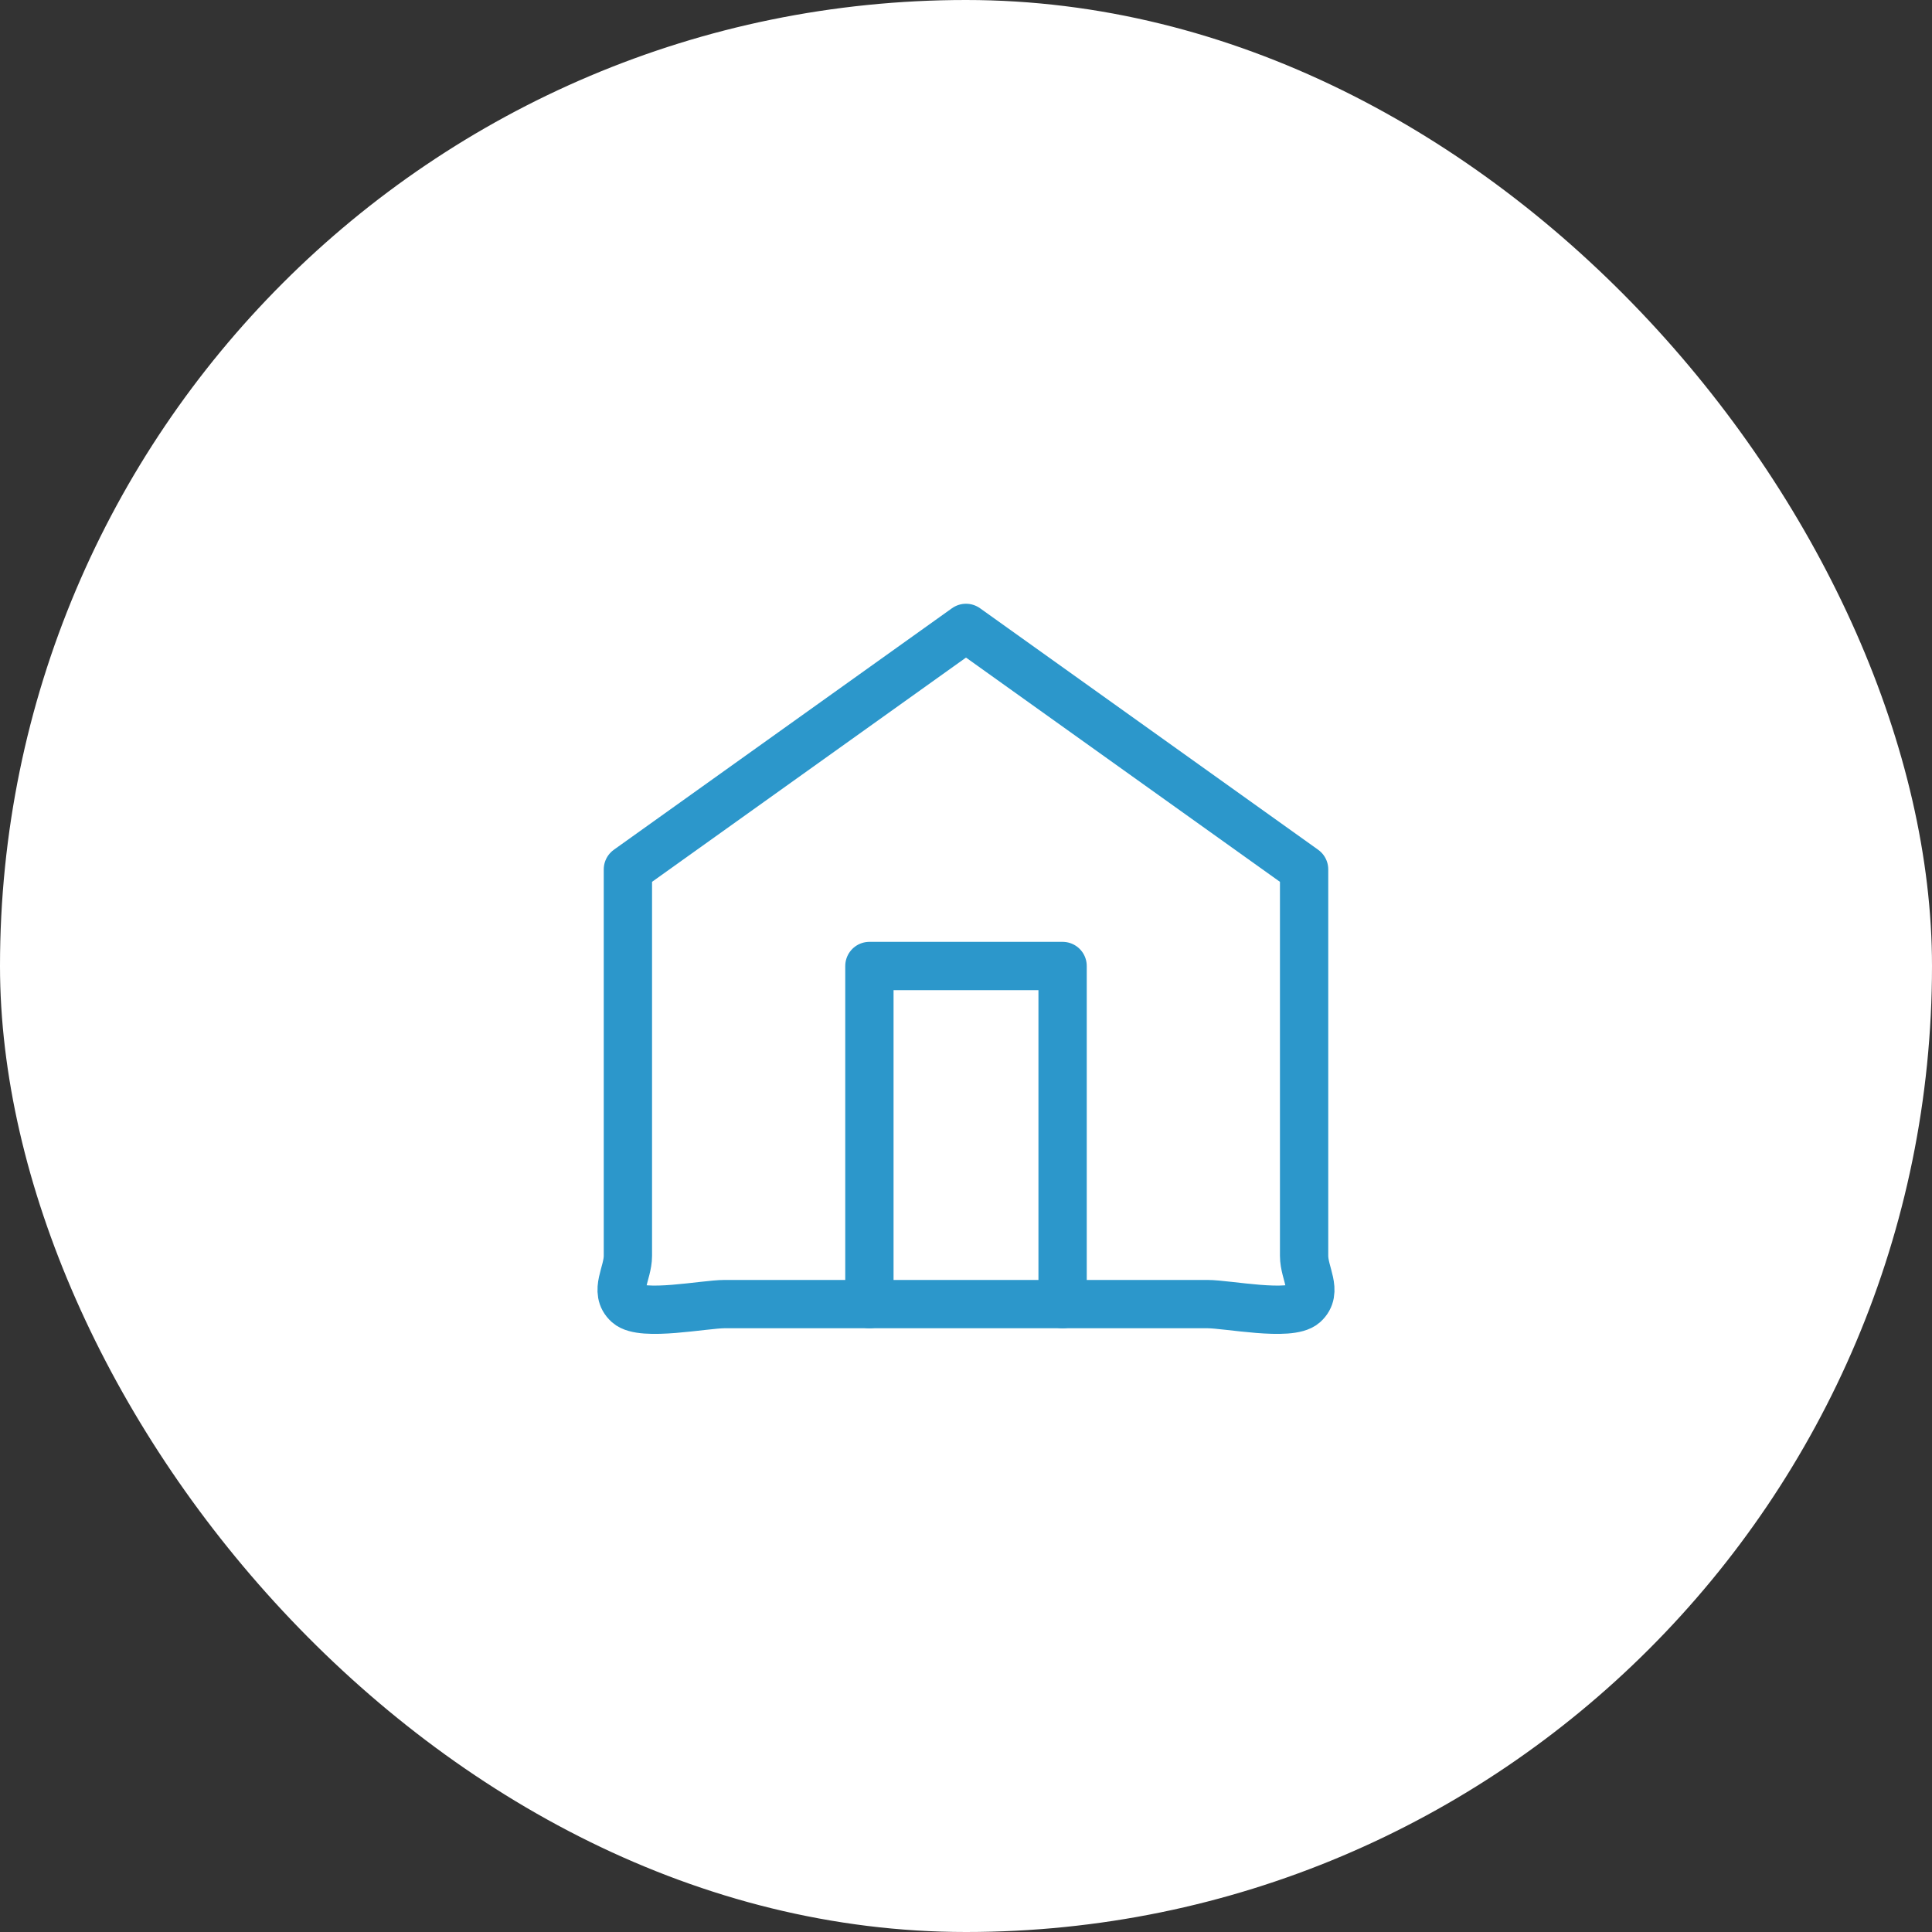
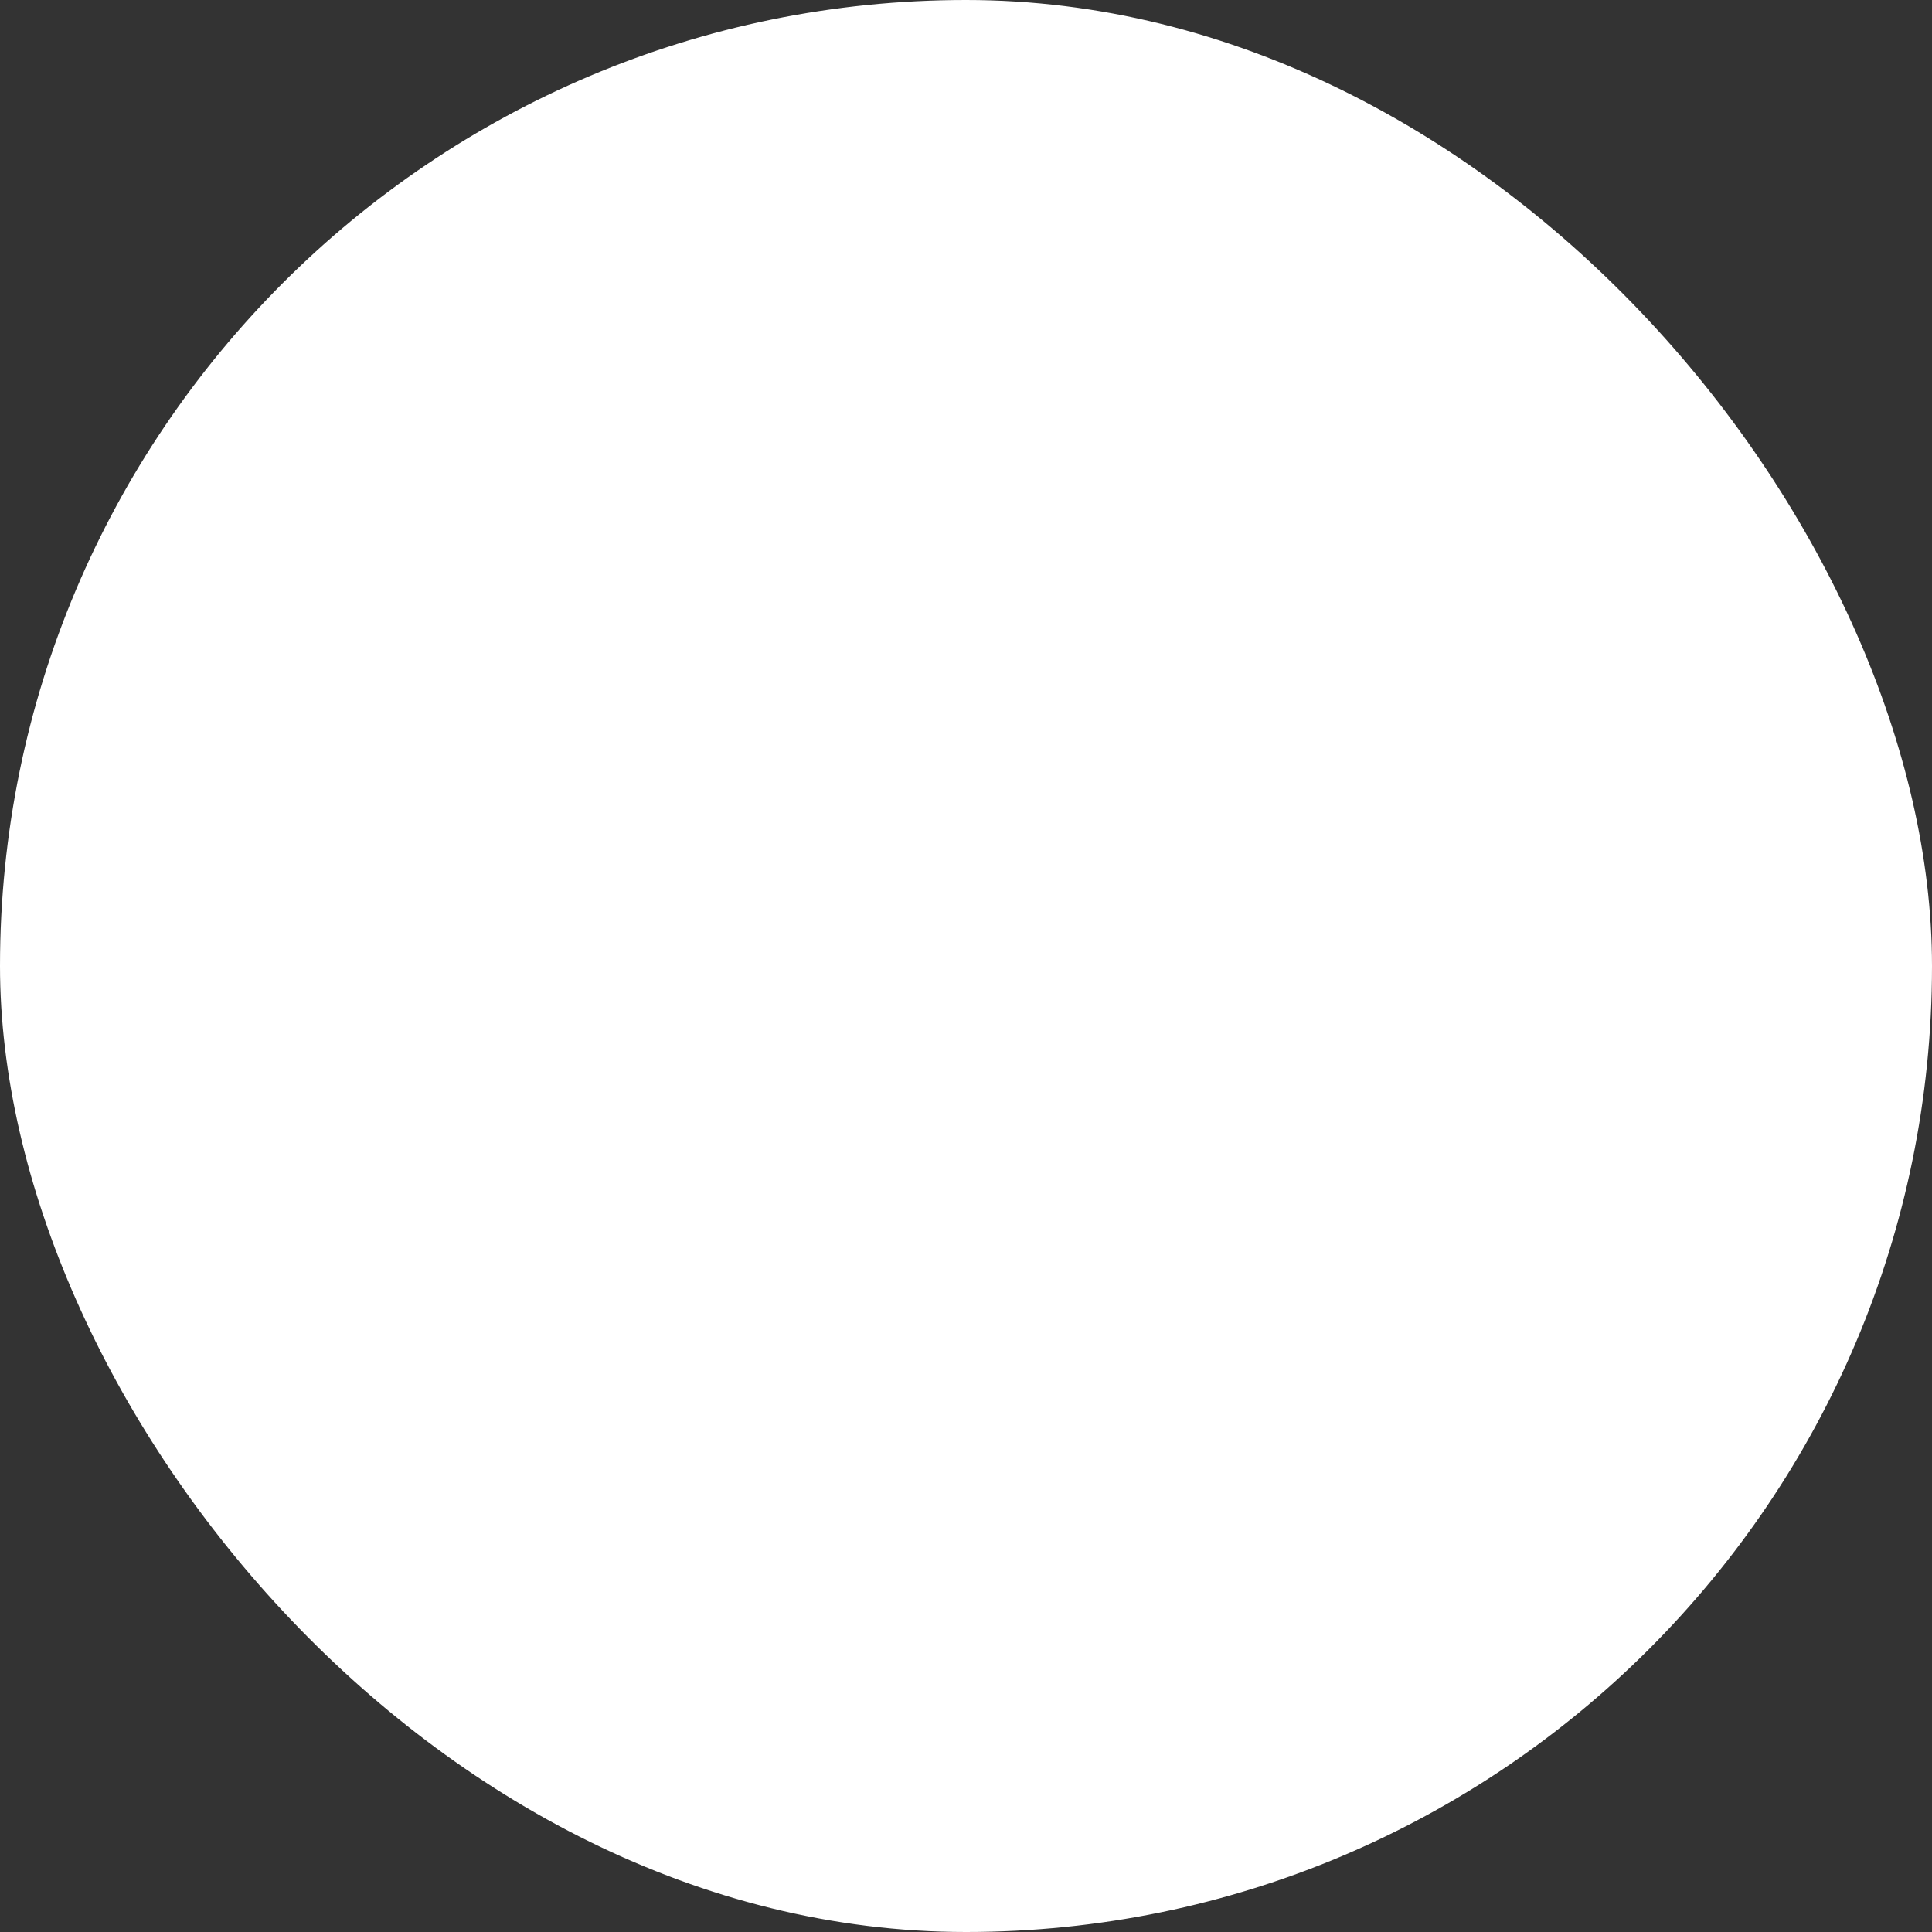
<svg xmlns="http://www.w3.org/2000/svg" width="40" height="40" viewBox="0 0 40 40" fill="none">
  <rect x="0" y="0" width="40" height="40" fill="#333333" stroke="none" />
  <rect width="40" height="40" rx="20" fill="white" />
  <g clip-path="url(#clip0_6182_33799)">
-     <path d="M13 18L20 13L27 18V26C27 26.371 27.291 26.737 27 27C26.708 27.263 25.412 27 25 27H15C14.587 27 13.291 27.263 13 27C12.708 26.737 13 26.371 13 26V18Z" stroke="#2C97CB" stroke-linecap="round" stroke-linejoin="round" />
-     <path d="M18 27V20H22V27" stroke="#2C97CB" stroke-linecap="round" stroke-linejoin="round" />
-   </g>
+     </g>
  <defs>
    <clipPath id="clip0_6182_33799">
-       <rect width="16" height="16" fill="white" transform="translate(12 12)" />
-     </clipPath>
+       </clipPath>
  </defs>
</svg>